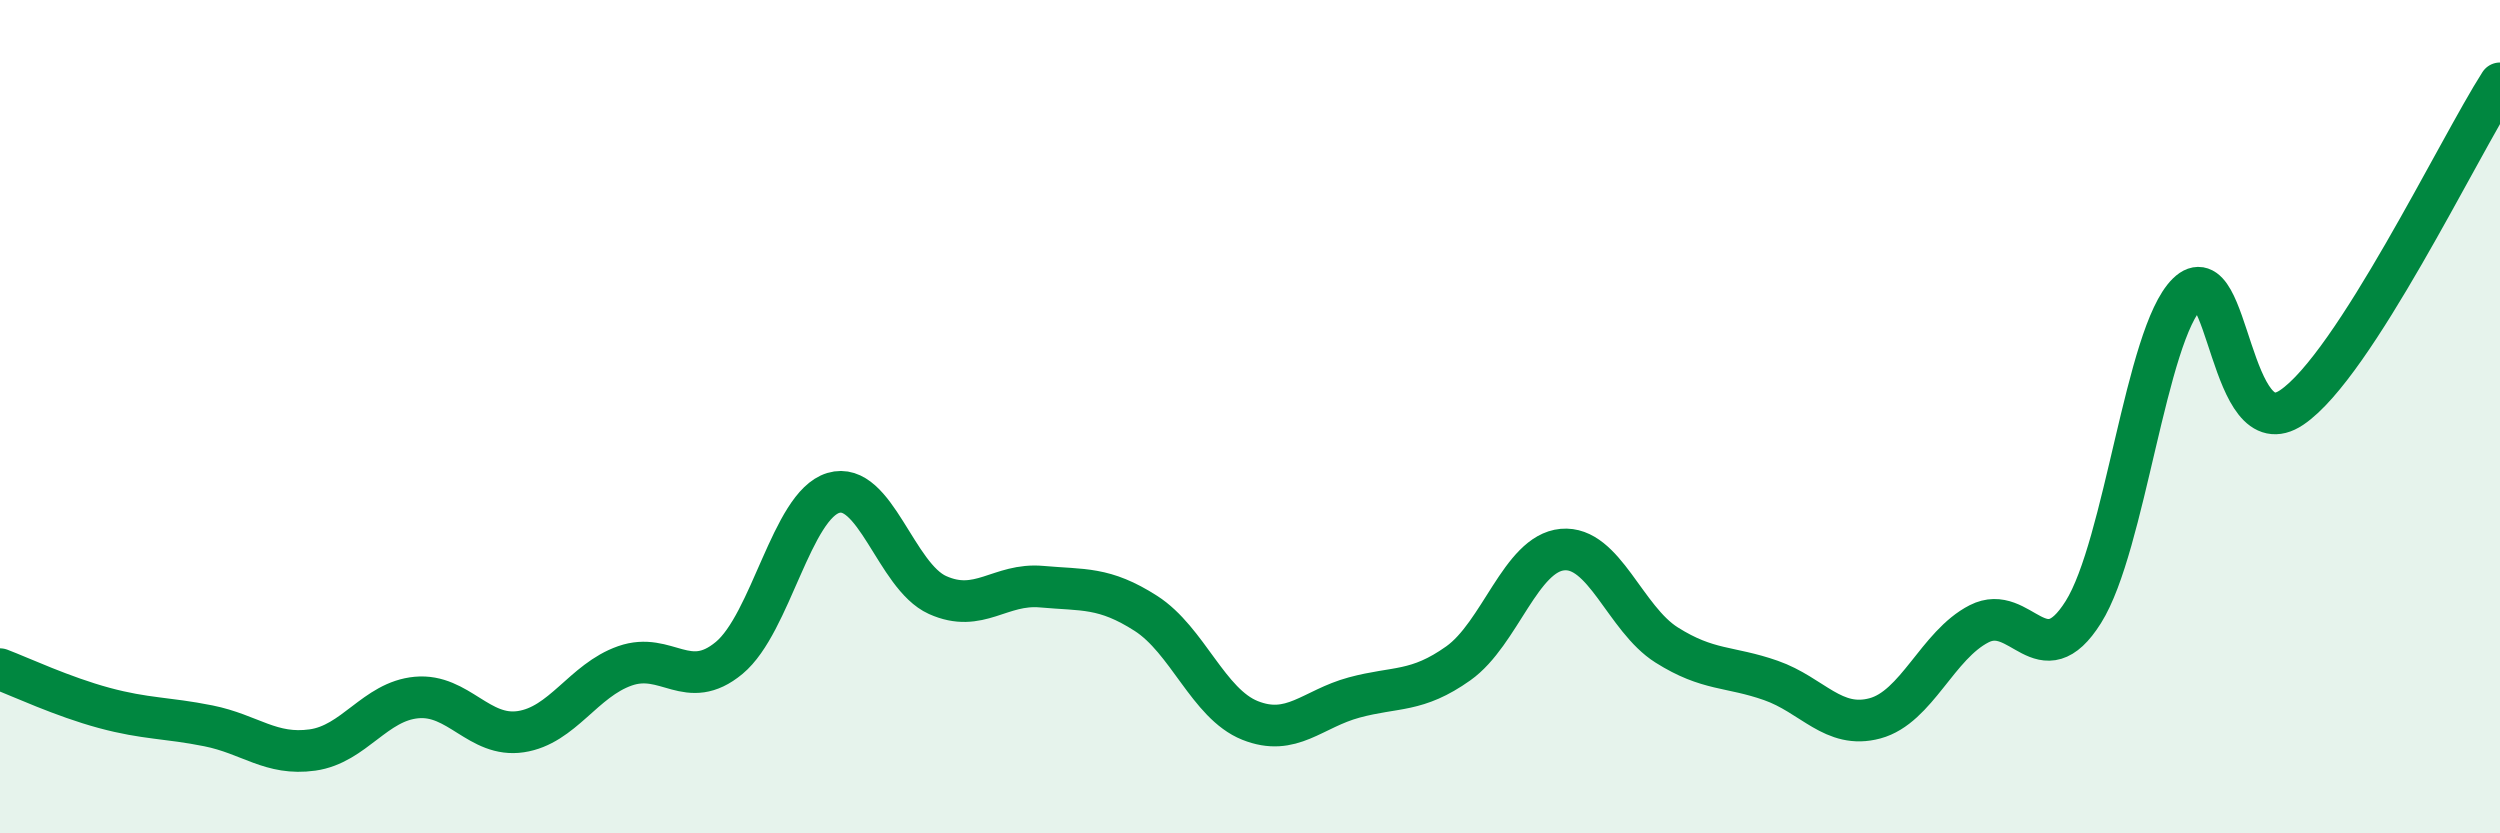
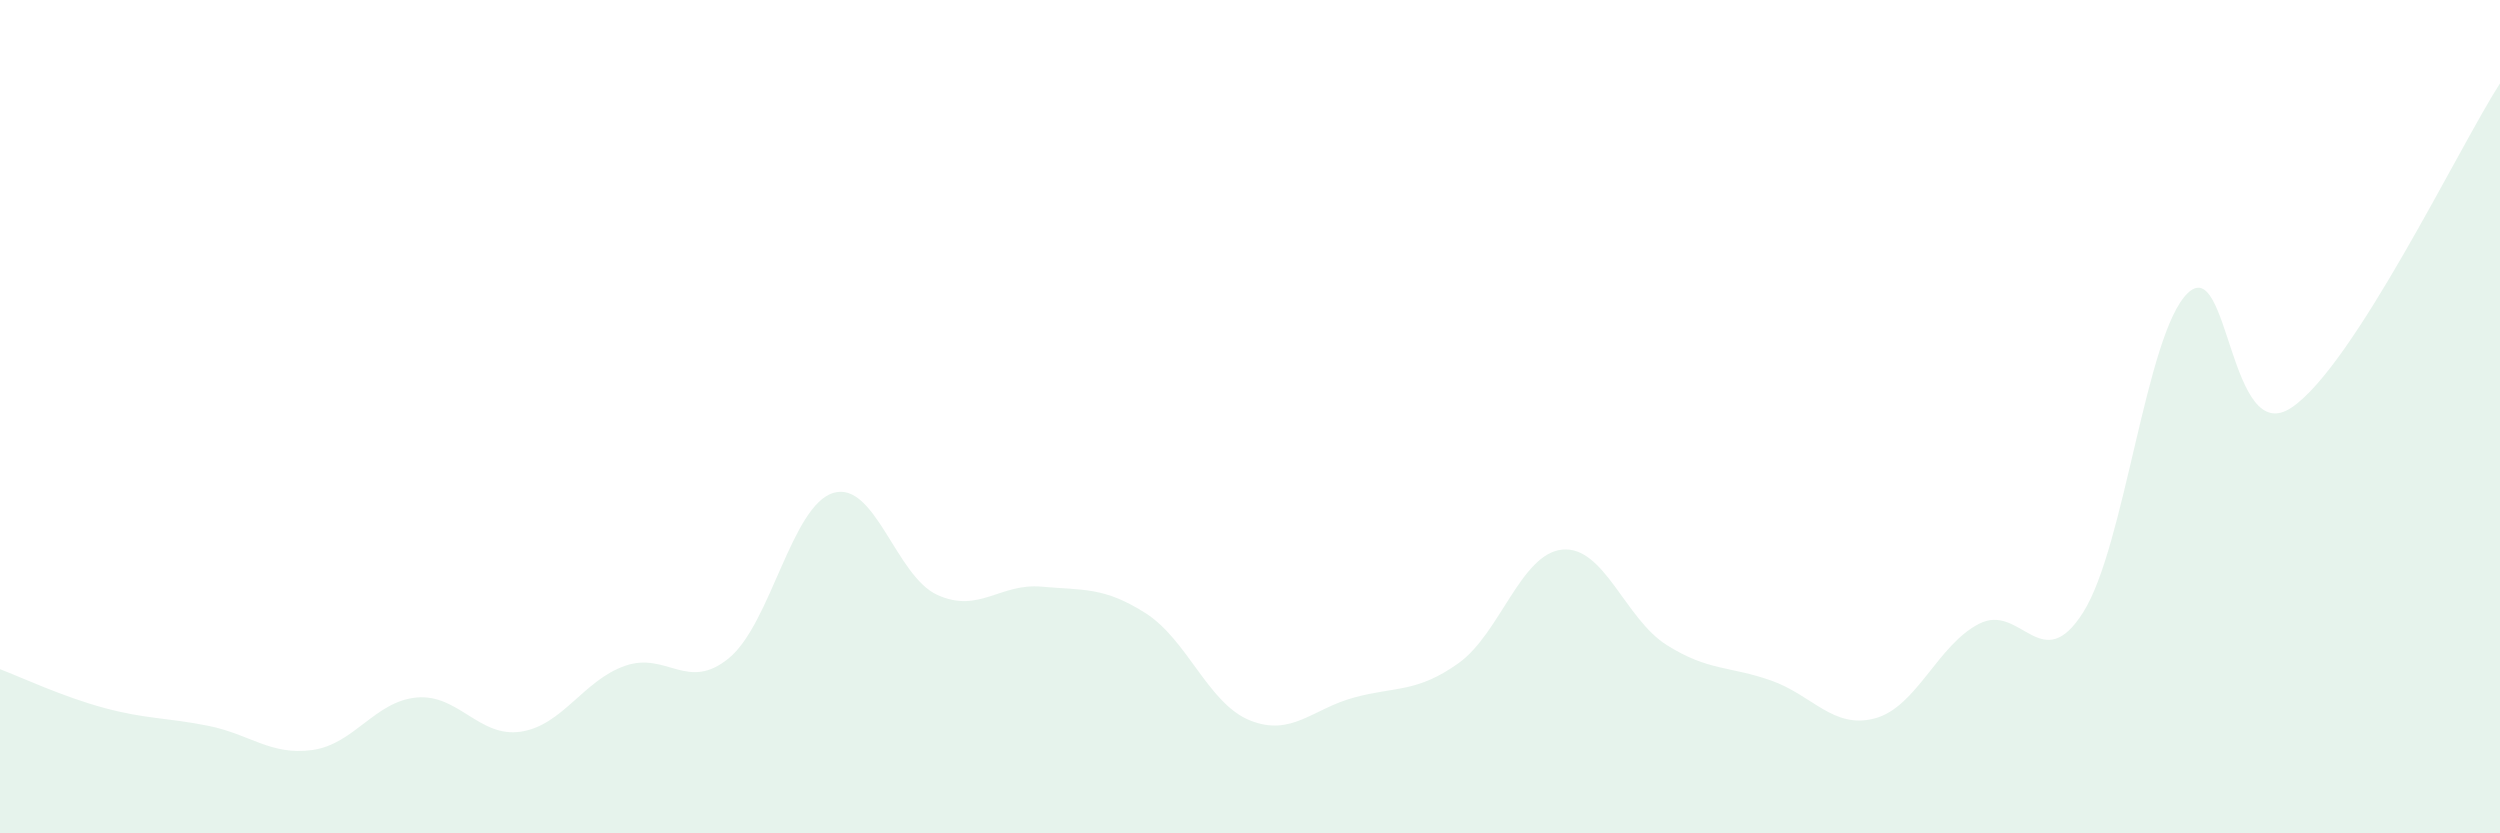
<svg xmlns="http://www.w3.org/2000/svg" width="60" height="20" viewBox="0 0 60 20">
  <path d="M 0,16.06 C 0.5,16.25 1.5,16.72 2.5,16.99 C 3.5,17.26 4,17.22 5,17.42 C 6,17.62 6.5,18.14 7.5,18 C 8.5,17.86 9,16.83 10,16.74 C 11,16.65 11.5,17.71 12.5,17.56 C 13.5,17.41 14,16.33 15,15.98 C 16,15.63 16.5,16.62 17.5,15.79 C 18.5,14.96 19,12.13 20,11.83 C 21,11.53 21.5,13.83 22.5,14.28 C 23.5,14.73 24,13.99 25,14.08 C 26,14.17 26.5,14.08 27.5,14.72 C 28.5,15.36 29,16.89 30,17.29 C 31,17.69 31.5,17.01 32.5,16.74 C 33.5,16.47 34,16.63 35,15.92 C 36,15.21 36.5,13.28 37.5,13.19 C 38.5,13.1 39,14.85 40,15.48 C 41,16.11 41.5,15.98 42.5,16.33 C 43.5,16.68 44,17.51 45,17.24 C 46,16.97 46.5,15.48 47.5,14.97 C 48.5,14.46 49,16.28 50,14.69 C 51,13.1 51.5,8.02 52.5,7.04 C 53.5,6.06 53.5,10.79 55,9.78 C 56.5,8.77 59,3.56 60,2L60 20L0 20Z" fill="#008740" opacity="0.1" stroke-linecap="round" stroke-linejoin="round" />
-   <path d="M 0,16.06 C 0.5,16.25 1.5,16.72 2.5,16.99 C 3.5,17.26 4,17.22 5,17.42 C 6,17.62 6.5,18.14 7.5,18 C 8.5,17.86 9,16.83 10,16.74 C 11,16.65 11.5,17.71 12.5,17.56 C 13.5,17.41 14,16.33 15,15.98 C 16,15.63 16.5,16.62 17.5,15.79 C 18.5,14.96 19,12.13 20,11.83 C 21,11.53 21.5,13.83 22.5,14.28 C 23.5,14.73 24,13.99 25,14.08 C 26,14.17 26.5,14.08 27.5,14.72 C 28.5,15.36 29,16.89 30,17.29 C 31,17.69 31.5,17.01 32.5,16.74 C 33.5,16.47 34,16.63 35,15.92 C 36,15.21 36.5,13.28 37.5,13.19 C 38.5,13.1 39,14.85 40,15.48 C 41,16.11 41.5,15.98 42.5,16.33 C 43.5,16.68 44,17.51 45,17.24 C 46,16.97 46.5,15.48 47.5,14.97 C 48.5,14.46 49,16.28 50,14.69 C 51,13.1 51.5,8.02 52.5,7.04 C 53.5,6.06 53.5,10.79 55,9.78 C 56.5,8.77 59,3.56 60,2" stroke="#008740" stroke-width="1" fill="none" stroke-linecap="round" stroke-linejoin="round" />
</svg>